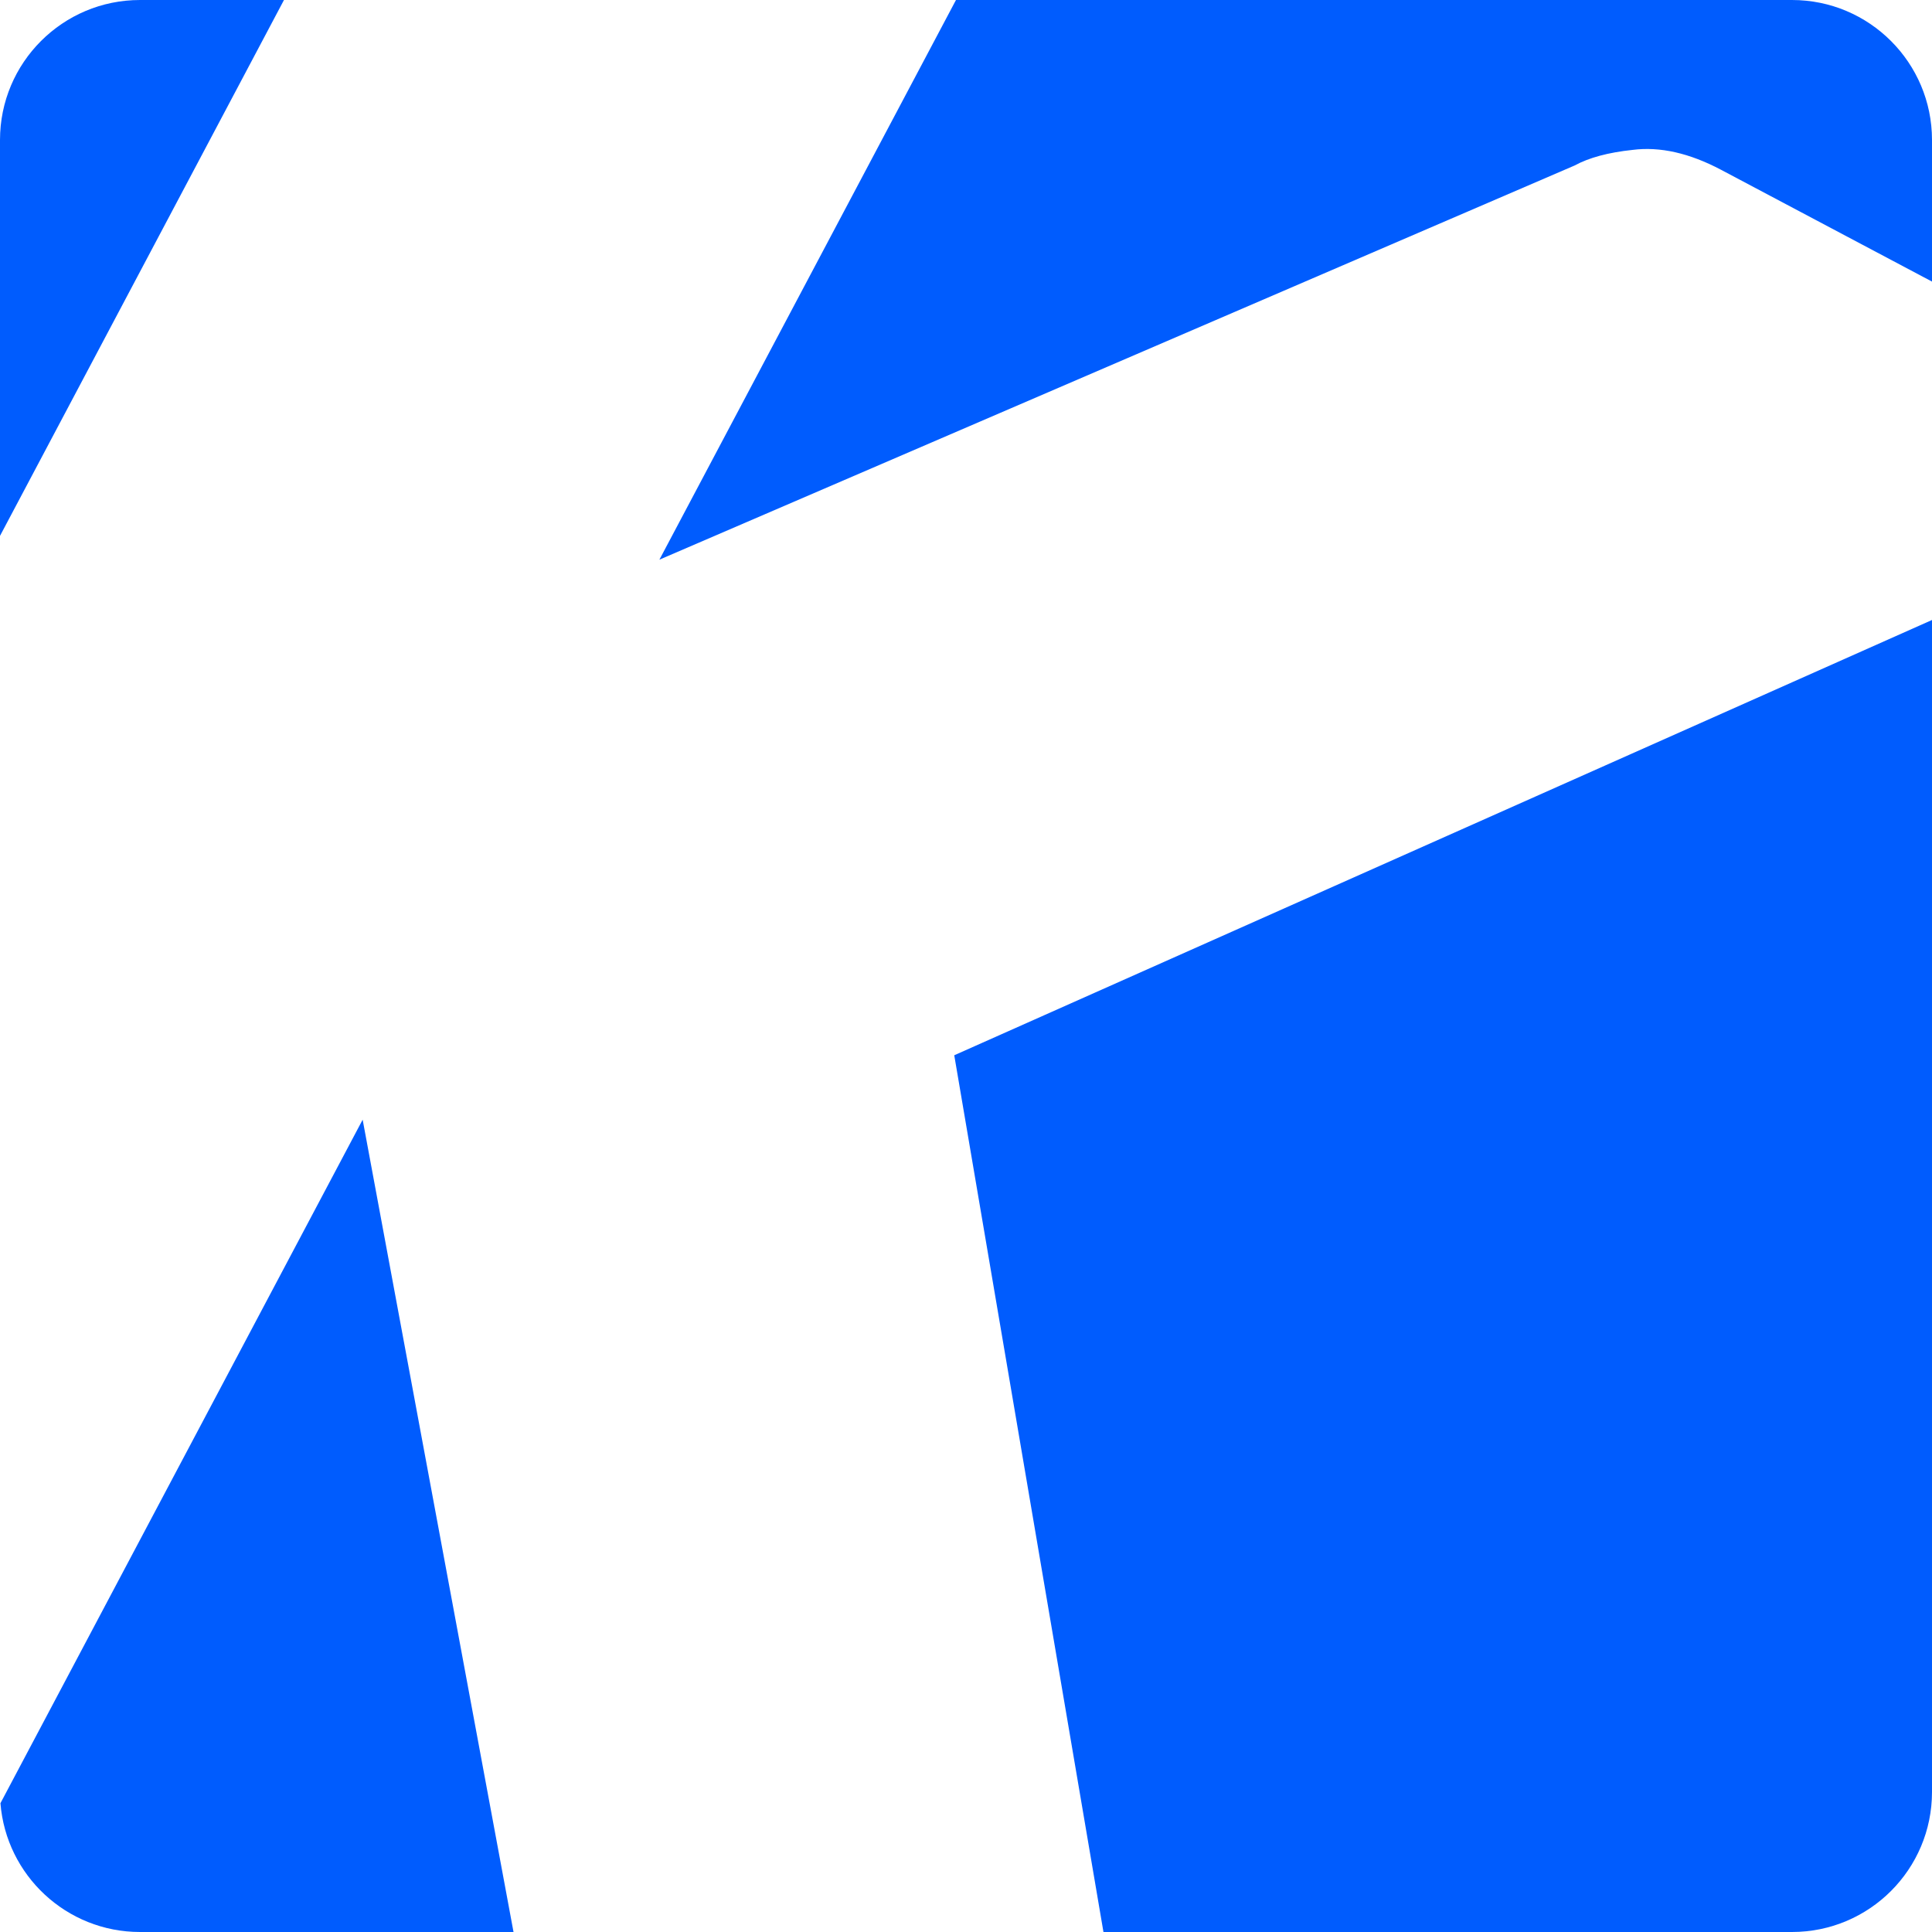
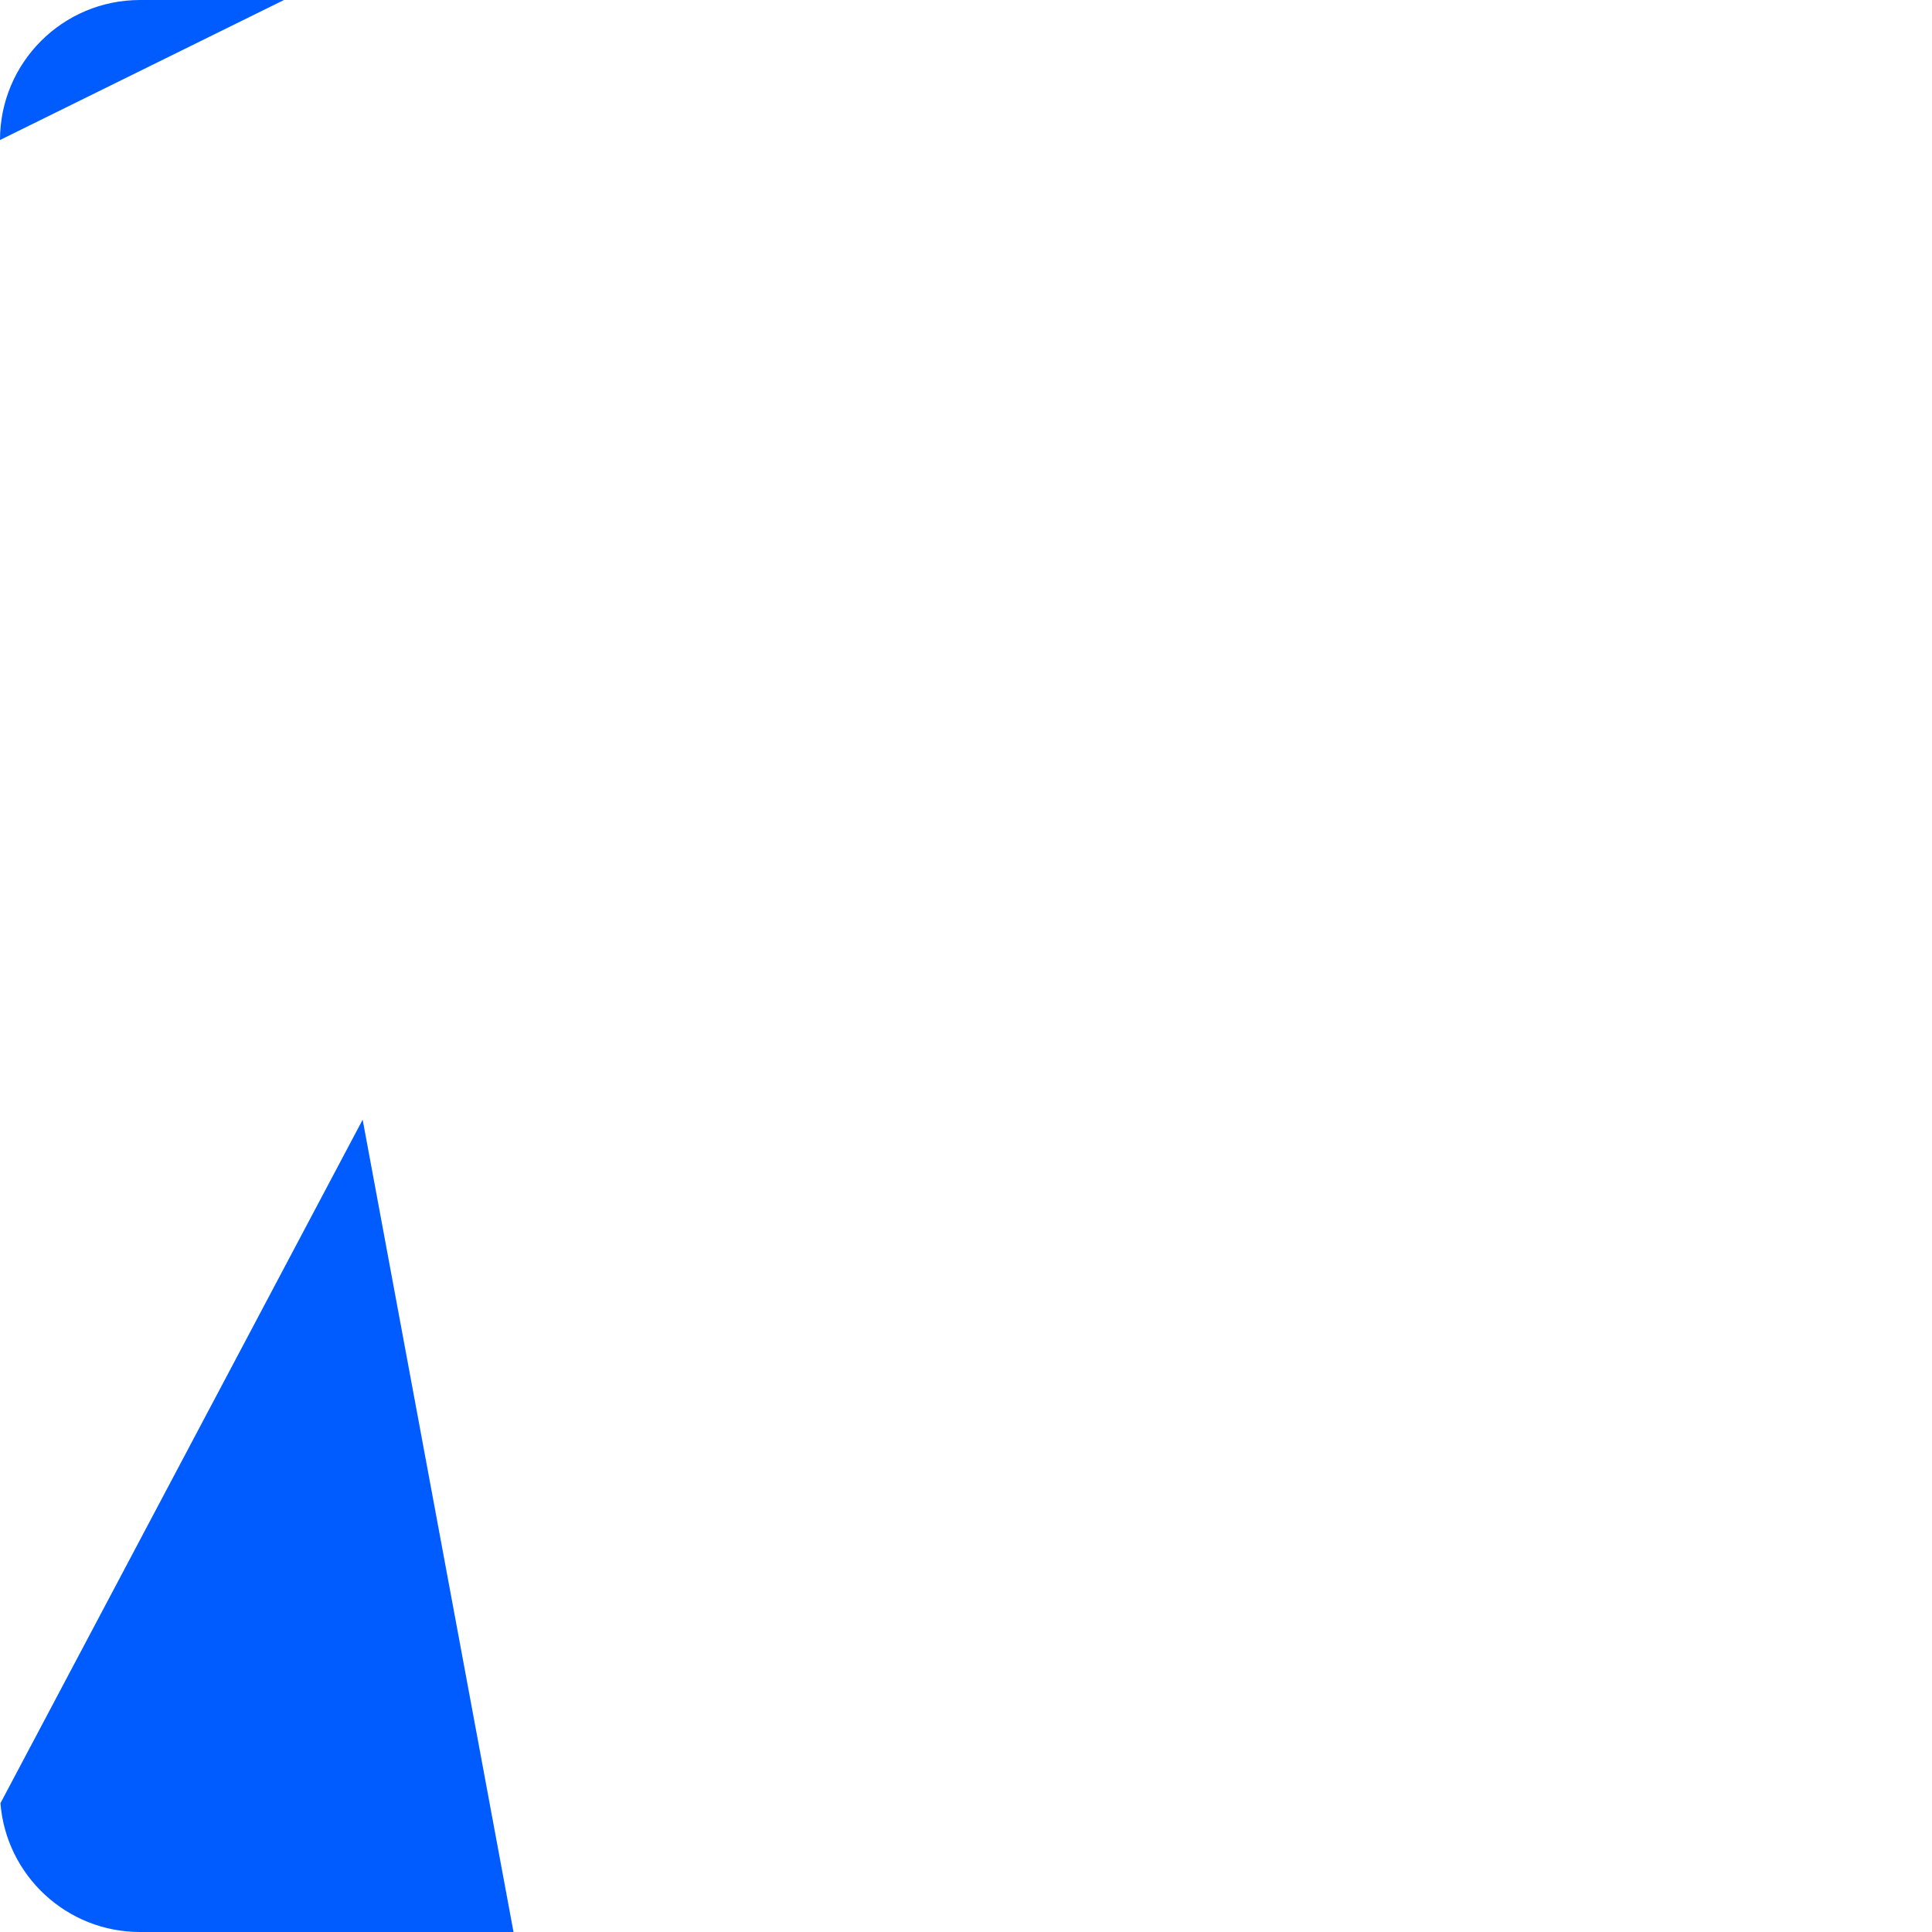
<svg xmlns="http://www.w3.org/2000/svg" version="1.1" width="138" height="138">
  <svg width="138" height="138" viewBox="0 0 138 138" fill="none">
    <path d="M0.032 128.801C0.439 133.949 4.747 138 10 138H36.68L25.904 79.977L0.032 128.801Z" fill="#005CFE" />
-     <path d="M78.818 138H128C133.523 138 138 133.523 138 128V44.285L68.161 75.376L78.818 138Z" fill="#005CFE" />
-     <path d="M138 20.113V10C138 4.477 133.523 0 128 0H68.284L47.1 39.977L112.476 11.82C113.5 11.261 114.878 10.89 116.612 10.707C118.563 10.456 120.674 10.932 122.946 12.135L138 20.113Z" fill="#005CFE" />
-     <path d="M20.284 0H10C4.477 0 0 4.477 0 10V38.277L20.284 0Z" fill="#005CFE" />
+     <path d="M20.284 0H10C4.477 0 0 4.477 0 10L20.284 0Z" fill="#005CFE" />
  </svg>
  <style>@media (prefers-color-scheme: light) { :root { filter: none; } }
</style>
</svg>